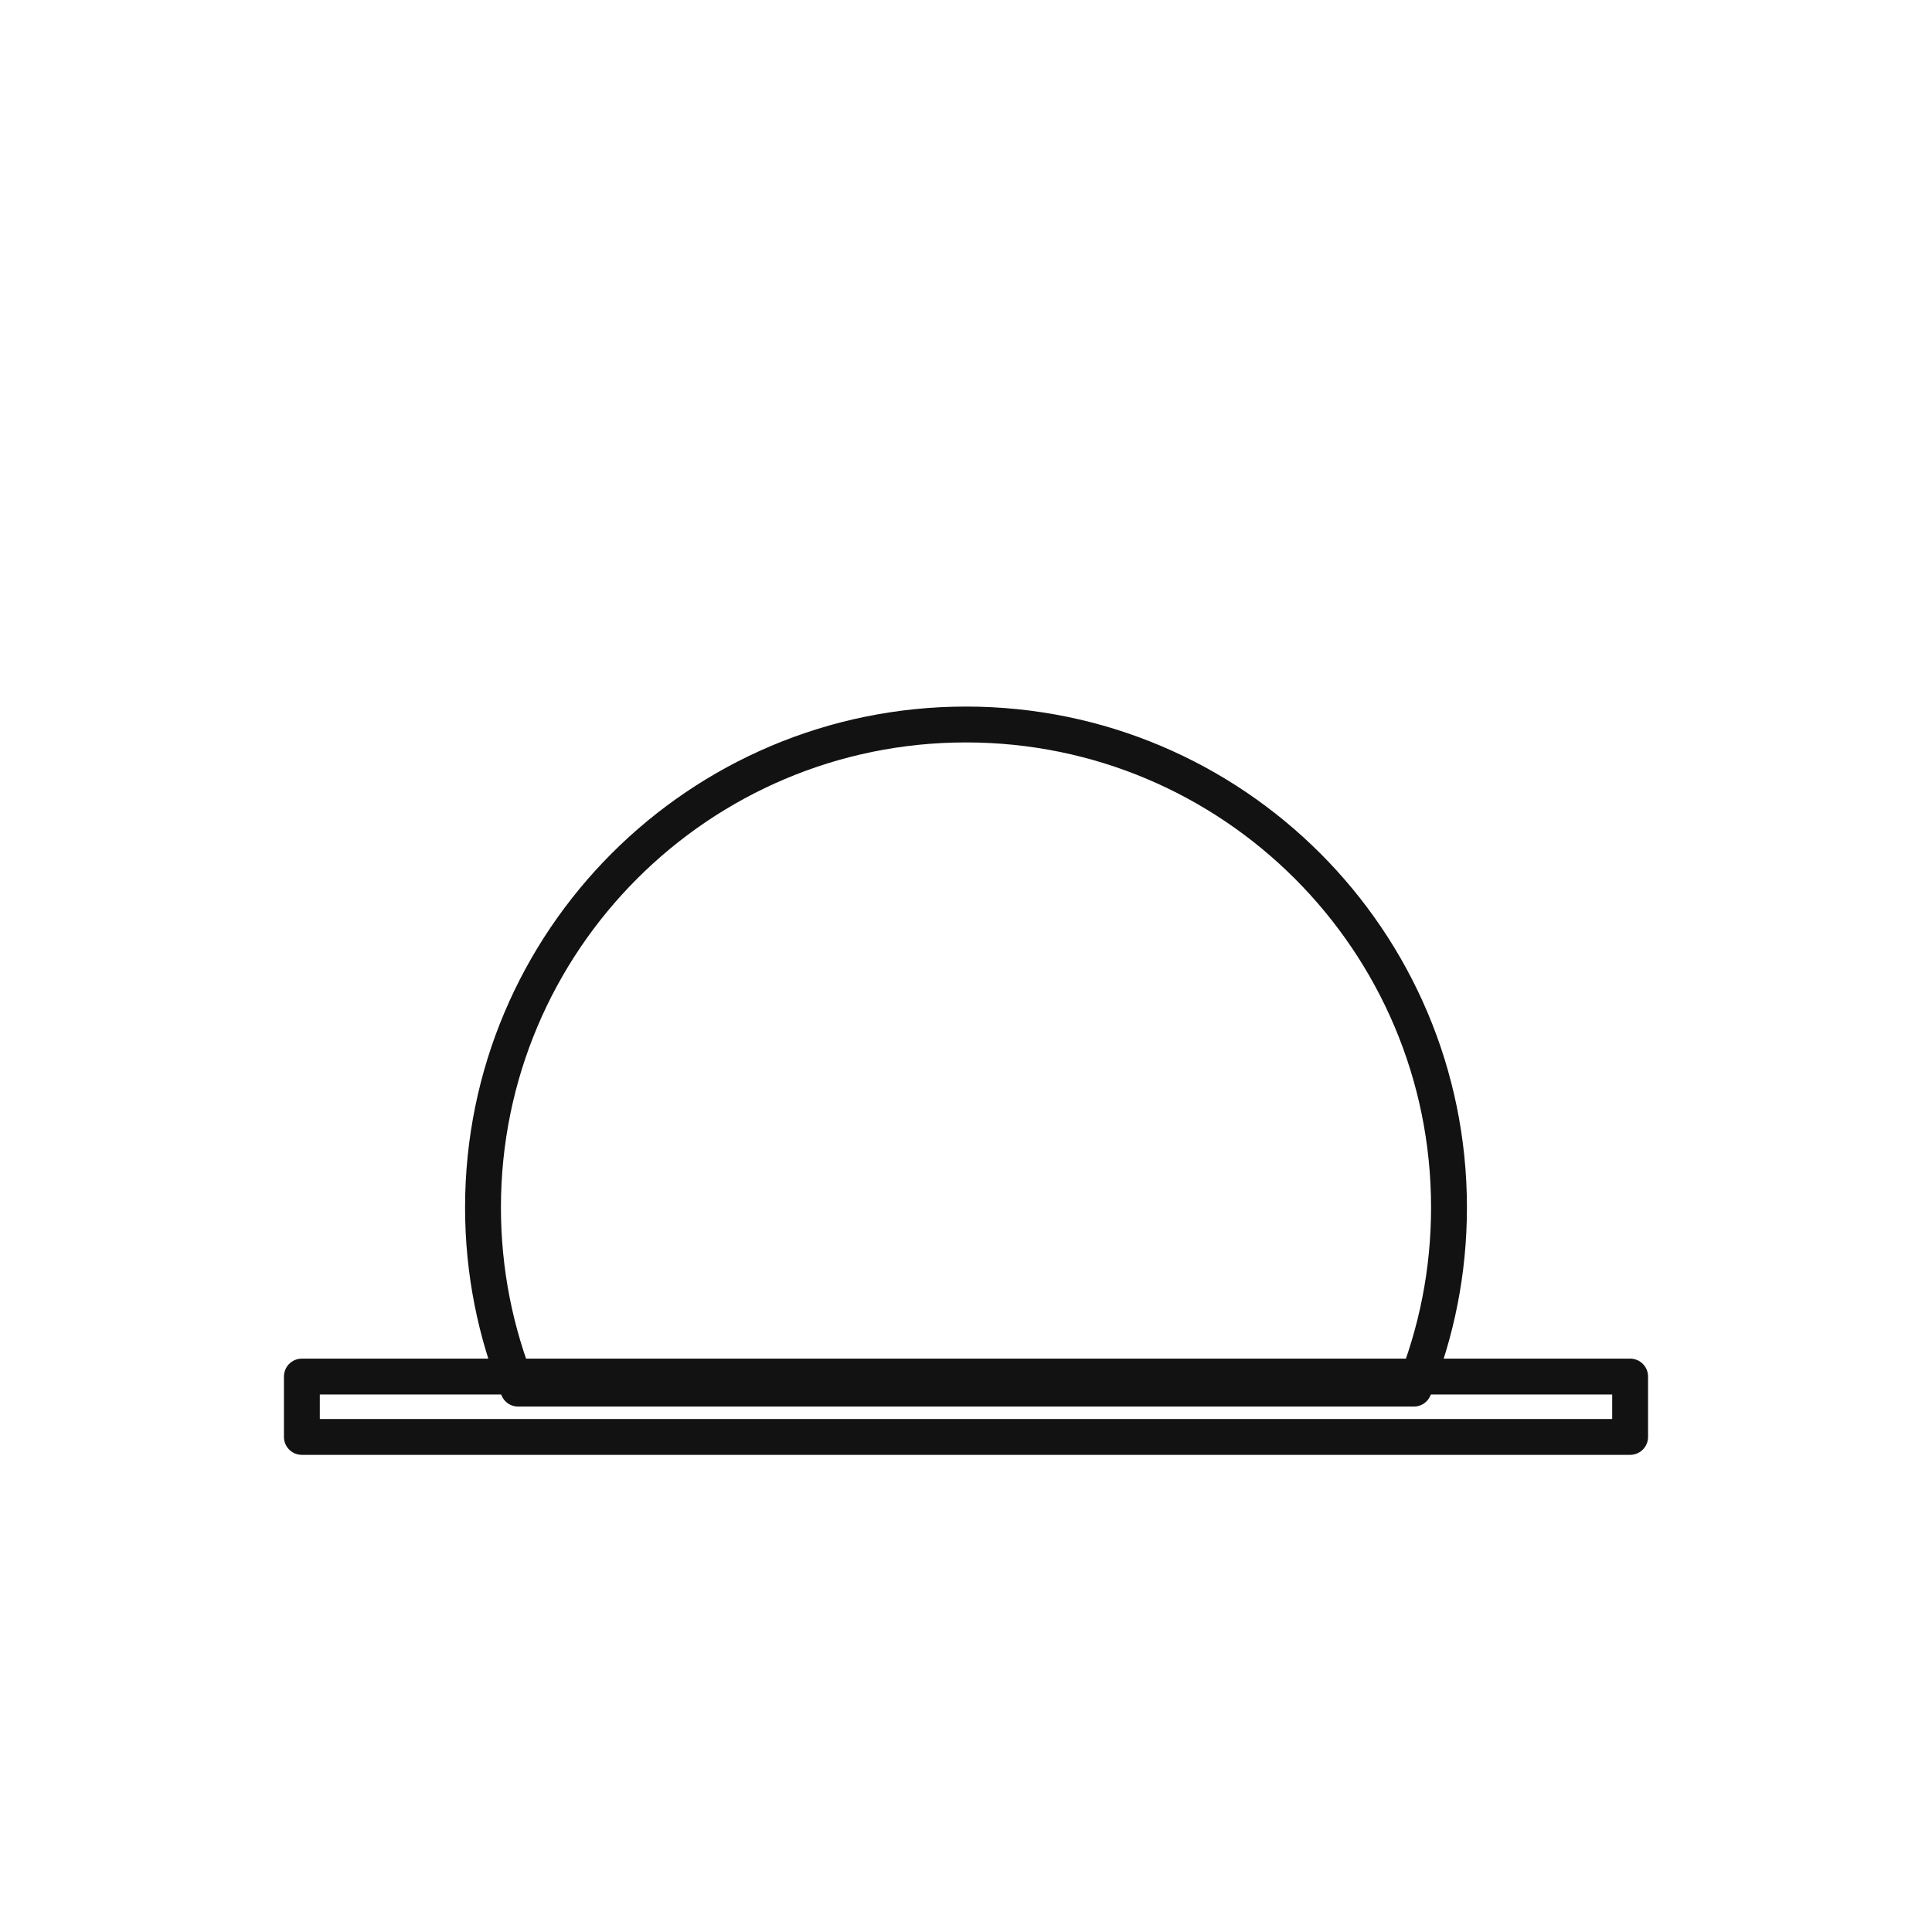
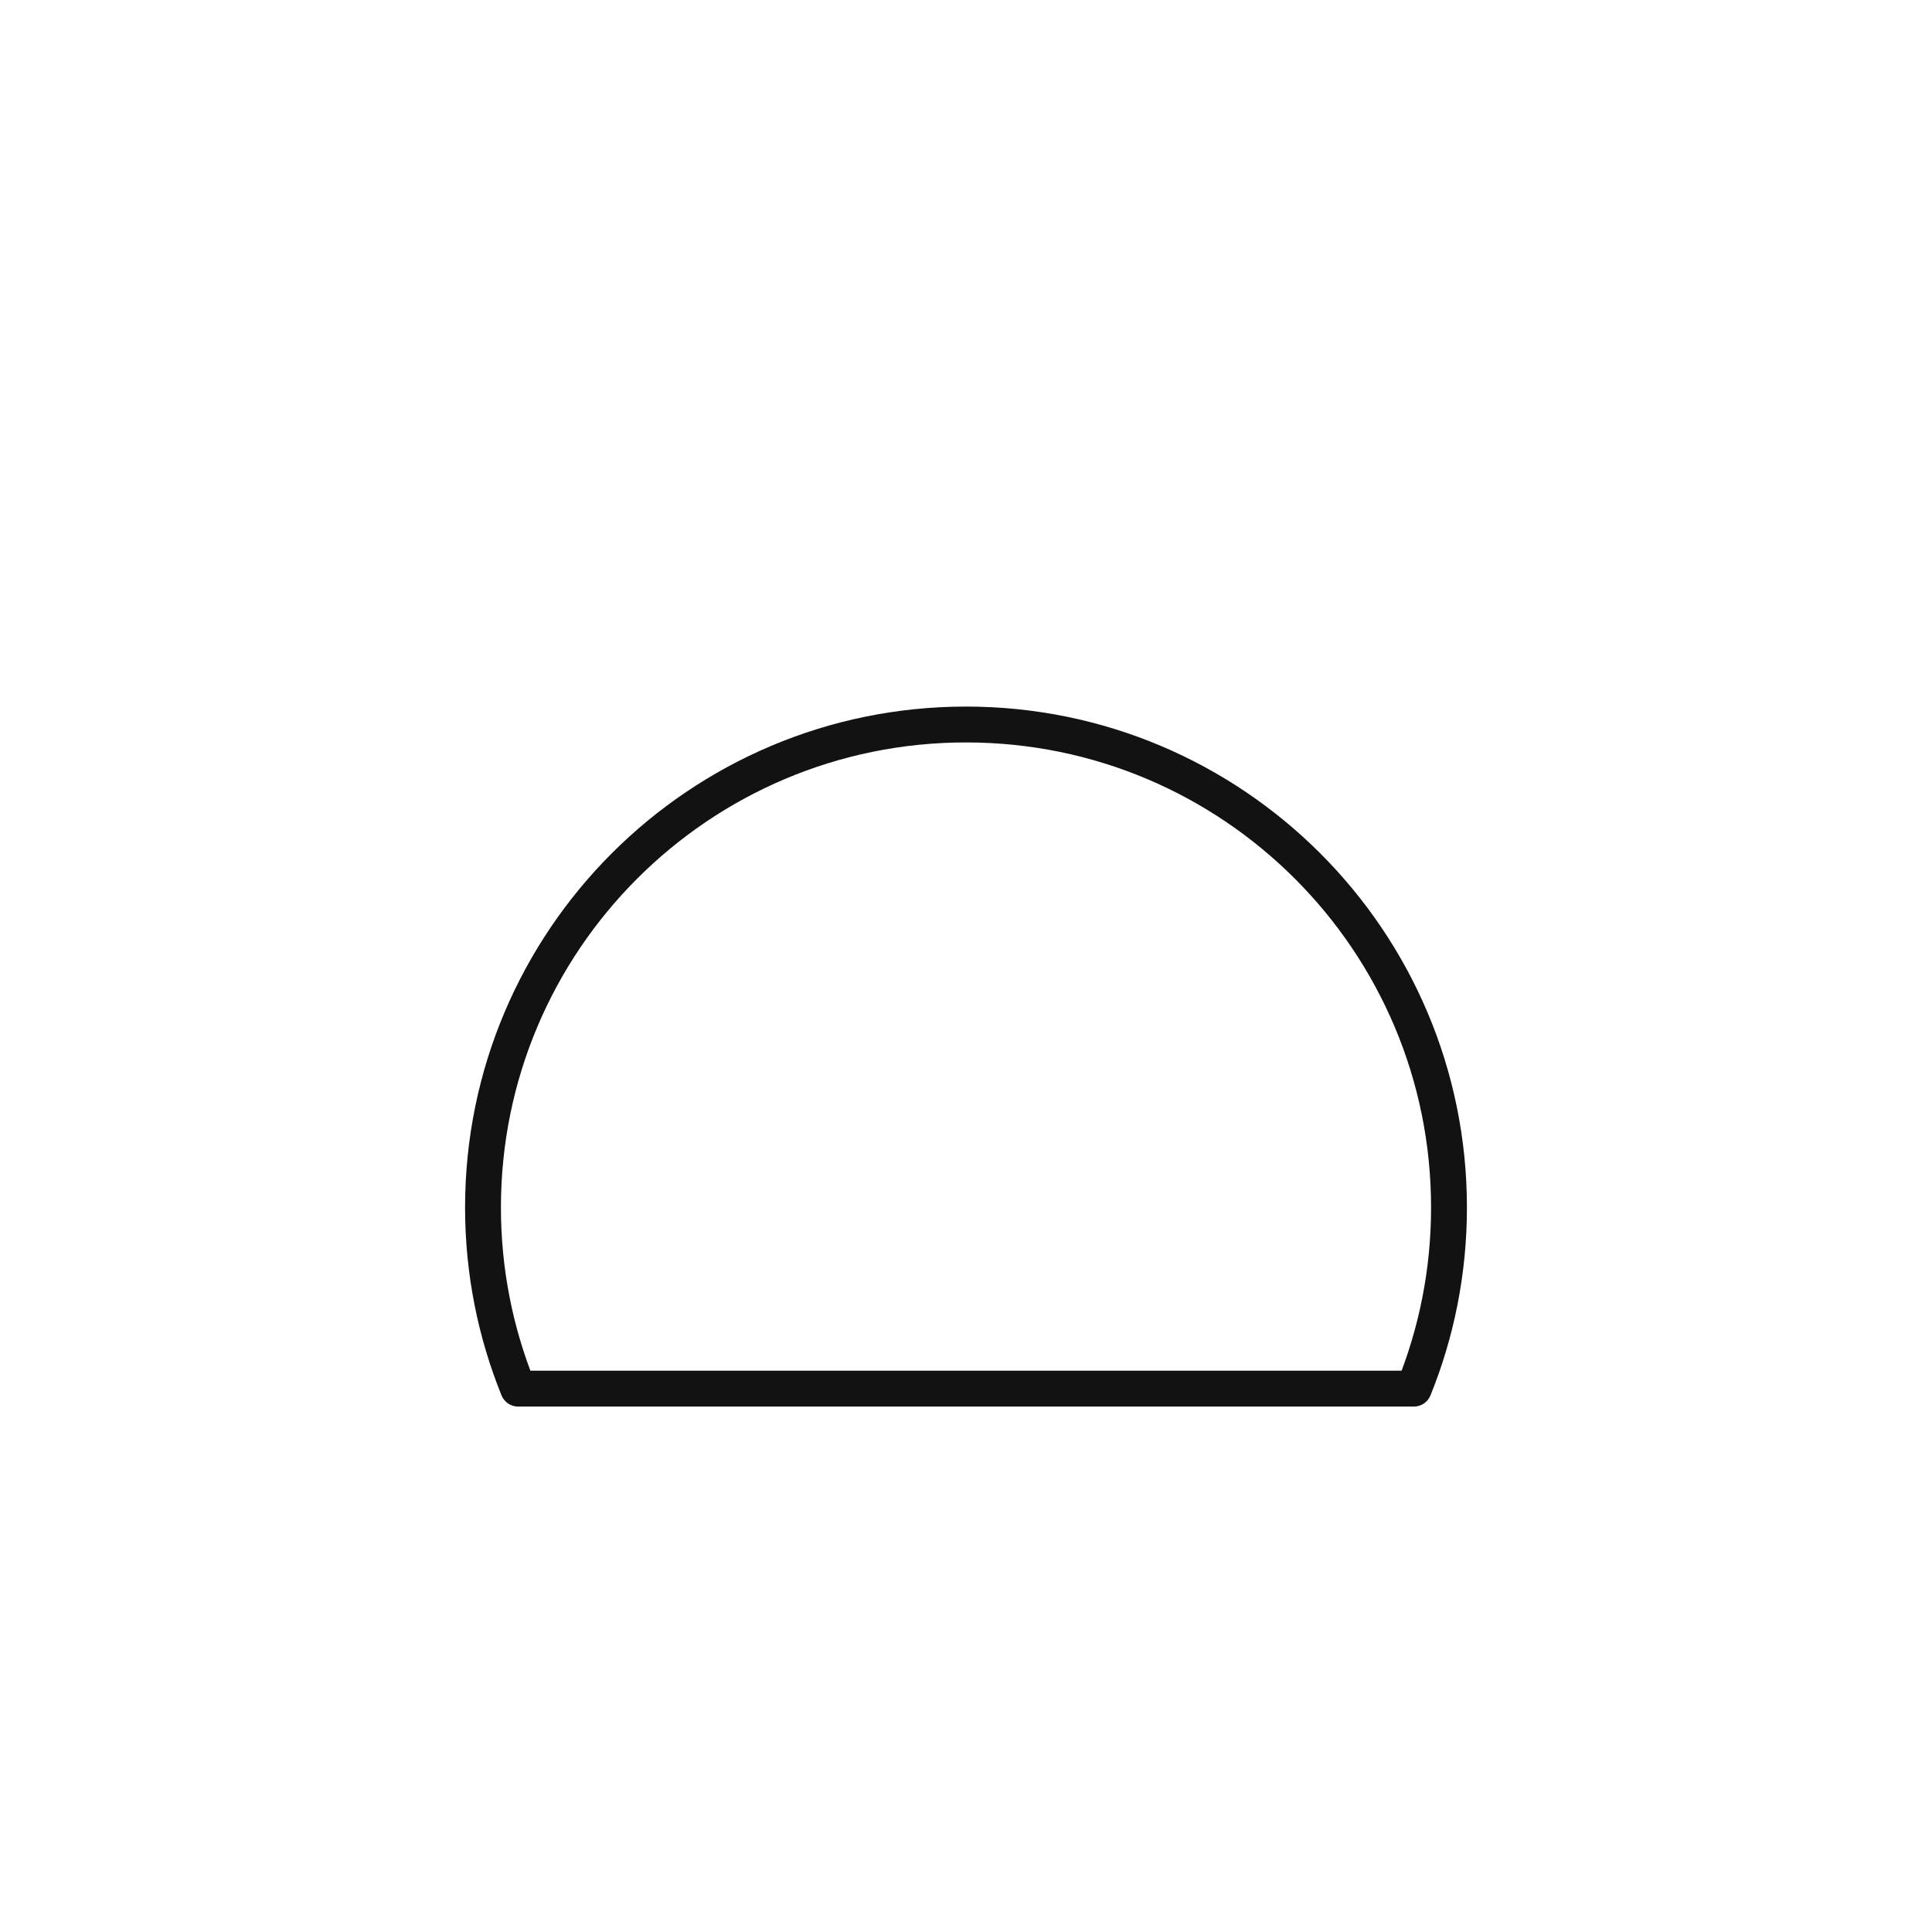
<svg xmlns="http://www.w3.org/2000/svg" width="32px" height="32px" viewBox="0 0 32 32" version="1.1">
  <title>z/tag-element/icon/rise</title>
  <g id="z/tag-element/icon/rise" stroke="none" fill="none" stroke-linecap="round" stroke-linejoin="round" stroke-width="0.594">
    <path d="M16,12 C20.418,12 24,15.582 24,20 C24,21.061 23.793,22.074 23.418,23 L8.582,23 C8.207,22.074 8,21.061 8,20 C8,15.582 11.582,12 16,12 Z" id="Combined-Shape" stroke="#121212" />
-     <rect id="Rectangle-2" stroke="#121212" x="5" y="22.8" width="22" height="1" />
  </g>
</svg>